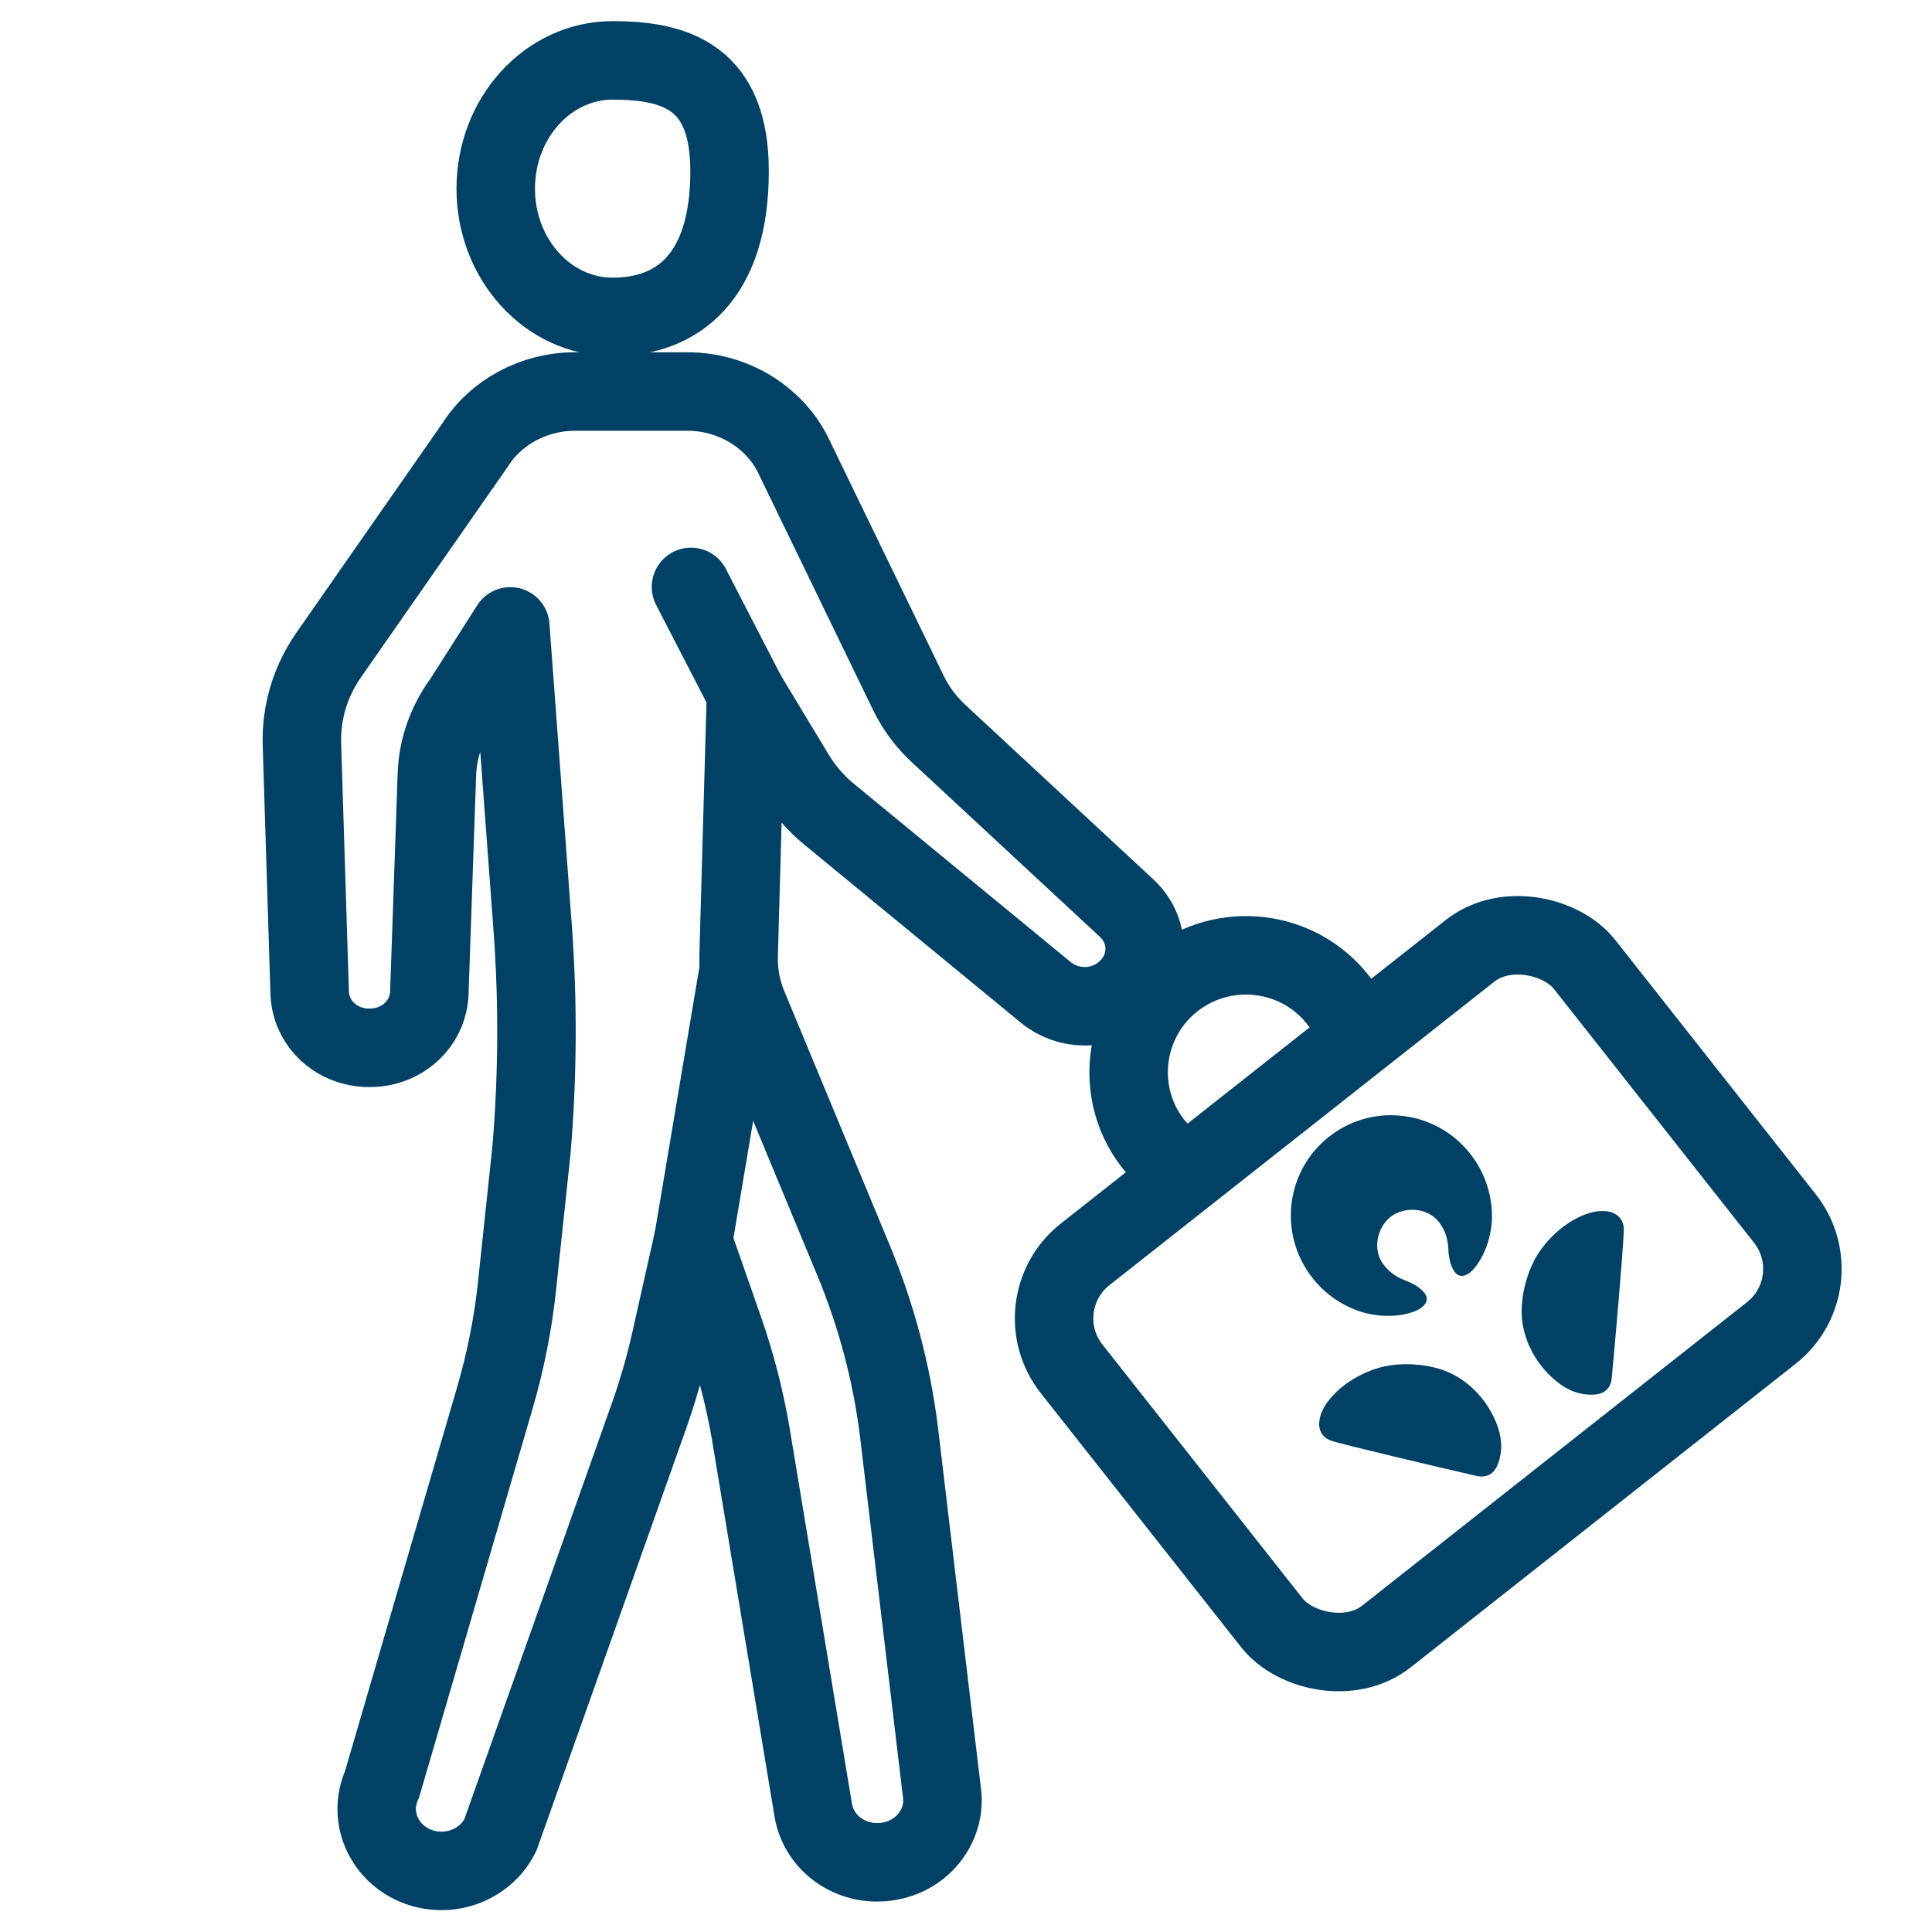
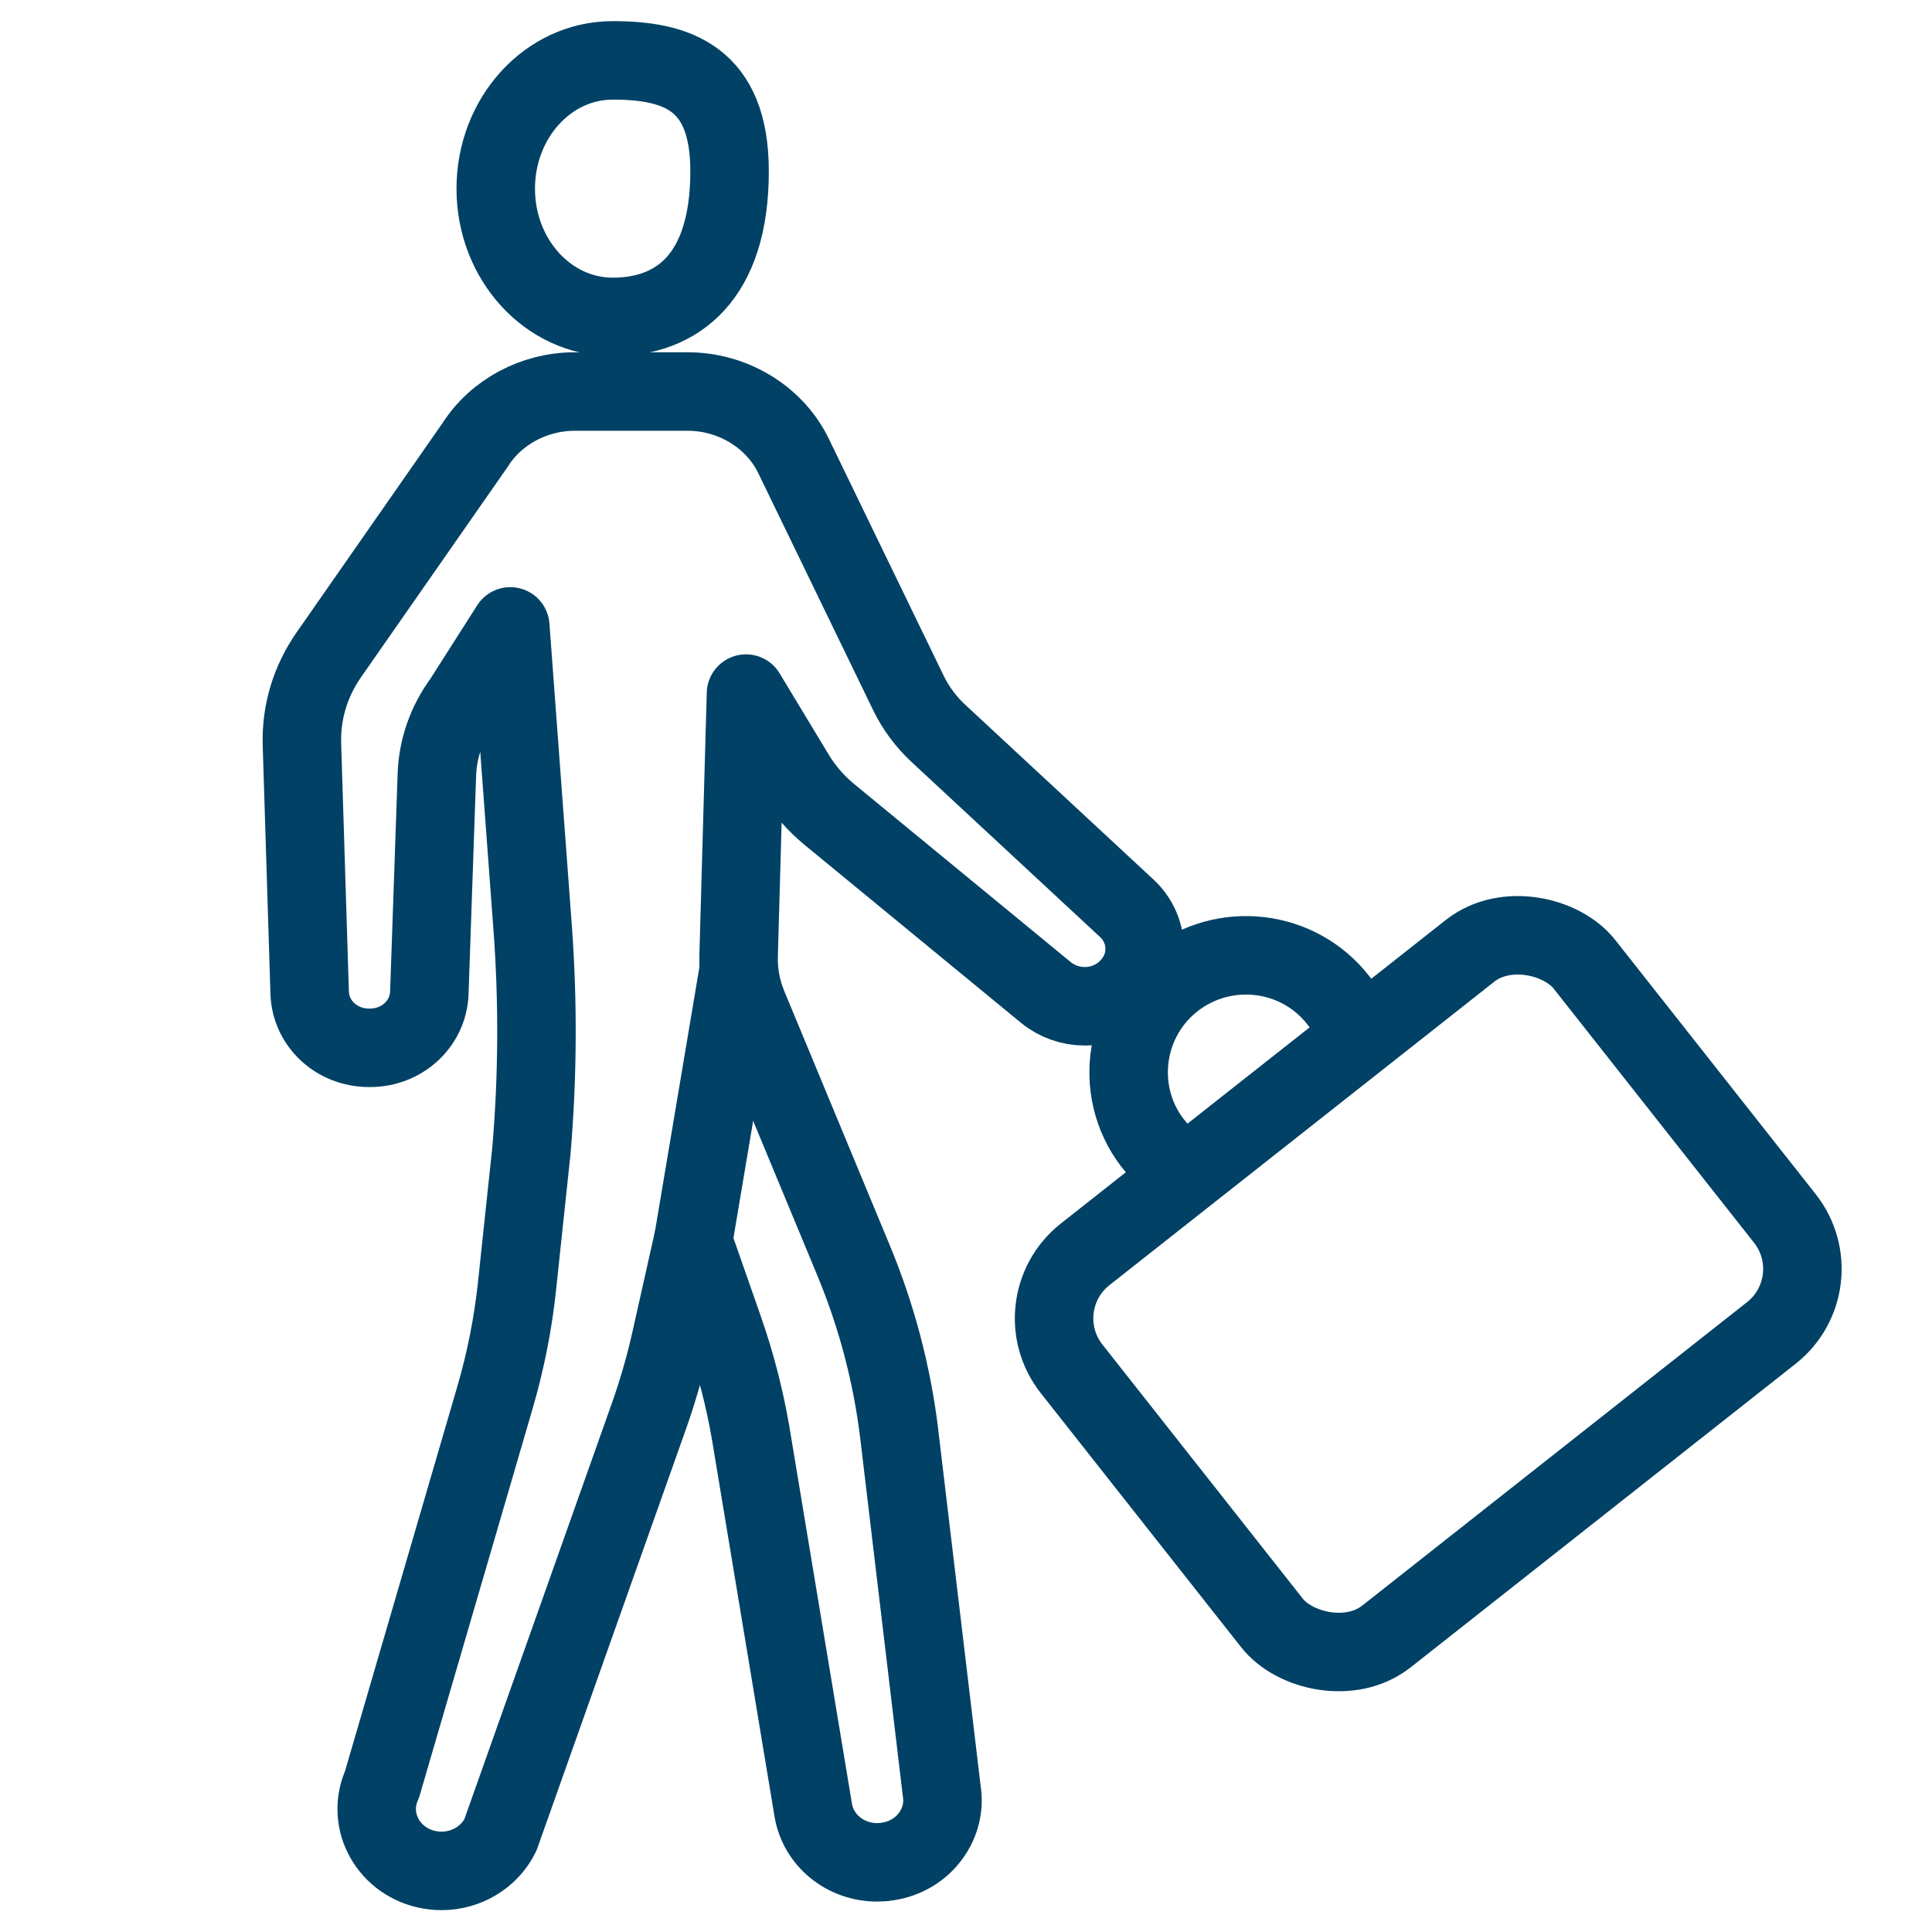
<svg xmlns="http://www.w3.org/2000/svg" width="32" height="32" viewBox="0 0 32 32" fill="none">
  <path d="M12.084 2.836C12.084 4.596 11.217 5.249 10.148 5.249C9.078 5.249 8.211 4.298 8.211 3.125C8.211 1.951 9.078 1 10.148 1C11.217 1 12.084 1.294 12.084 2.835V2.836Z" stroke="#004165" stroke-width="1.3" stroke-linecap="round" stroke-linejoin="round" />
  <path d="M7.314 30.988C7.228 30.988 7.142 30.978 7.058 30.959C6.74 30.885 6.478 30.679 6.34 30.396C6.21 30.13 6.206 29.825 6.327 29.557L8.199 23.145C8.374 22.545 8.497 21.927 8.563 21.306L8.802 19.057C8.906 17.833 8.913 16.588 8.822 15.361L8.452 10.375L7.664 11.612L7.661 11.616C7.398 11.975 7.251 12.395 7.236 12.831L7.111 16.445C7.093 16.955 6.661 17.355 6.128 17.355H6.112C5.577 17.355 5.145 16.954 5.129 16.442L5.001 12.33C4.985 11.799 5.139 11.285 5.448 10.843L7.87 7.369C8.214 6.825 8.847 6.485 9.519 6.485H11.392C12.125 6.485 12.806 6.891 13.127 7.518L15.046 11.477C15.168 11.729 15.336 11.955 15.545 12.149L18.66 15.041C18.846 15.213 18.952 15.444 18.959 15.692C18.965 15.939 18.872 16.175 18.697 16.355L18.688 16.365C18.503 16.557 18.24 16.667 17.966 16.667C17.731 16.667 17.504 16.586 17.325 16.44L13.742 13.494C13.512 13.306 13.32 13.084 13.169 12.834L12.356 11.488L12.234 15.828C12.226 16.119 12.28 16.404 12.394 16.675L14.14 20.882C14.517 21.792 14.77 22.746 14.89 23.717L15.599 29.673C15.639 29.929 15.574 30.192 15.415 30.408C15.247 30.638 14.994 30.788 14.704 30.832C14.643 30.842 14.585 30.846 14.529 30.846C14.003 30.846 13.557 30.485 13.471 29.988L12.432 23.728C12.333 23.157 12.187 22.588 11.995 22.037L11.478 20.558L11.108 22.208C11.013 22.631 10.891 23.053 10.746 23.462L8.29 30.388L8.287 30.395C8.111 30.755 7.729 30.988 7.314 30.988V30.988Z" stroke="#004165" stroke-width="1.3" stroke-linecap="round" stroke-linejoin="round" />
-   <path d="M12.357 11.488L11.445 9.721" stroke="#004165" stroke-width="1.3" stroke-linecap="round" stroke-linejoin="round" />
  <path d="M11.48 20.559L12.227 16.117" stroke="#004165" stroke-width="1.3" stroke-linecap="round" stroke-linejoin="round" />
  <rect x="16.913" y="21.612" width="10.819" height="8.06" rx="1.35" transform="rotate(-38.258 16.913 21.612)" stroke="#004165" stroke-width="1.3" />
  <path d="M22.501 16.998L22.167 16.568C21.506 15.719 20.275 15.576 19.43 16.241V16.241C18.539 16.944 18.44 18.267 19.224 19.087V19.087" stroke="#004165" stroke-width="1.3" />
-   <path d="M25.918 20.3L25.98 20.257C26.022 20.229 26.067 20.203 26.114 20.178L26.165 20.153C26.365 20.059 26.5 20.055 26.584 20.06L26.612 20.062C26.752 20.079 26.895 20.168 26.896 20.366L26.895 20.388C26.887 20.681 26.739 22.384 26.694 22.838L26.691 22.86C26.68 22.928 26.64 23.023 26.537 23.069L26.499 23.083C26.353 23.126 26.137 23.086 26.017 23.028L25.977 23.008C25.9 22.968 25.834 22.927 25.744 22.849L25.687 22.797C25.354 22.482 25.2 22.068 25.203 21.71L25.206 21.628C25.226 21.297 25.34 20.975 25.475 20.767C25.561 20.633 25.708 20.452 25.918 20.3ZM22.3 22.918L22.363 22.875C22.553 22.75 22.744 22.68 22.883 22.643L22.945 22.629C23.2 22.576 23.547 22.58 23.863 22.68L23.92 22.7C24.261 22.826 24.597 23.12 24.776 23.549L24.797 23.602C24.834 23.702 24.848 23.774 24.86 23.865L24.864 23.902C24.874 24.048 24.835 24.264 24.738 24.371L24.712 24.396C24.63 24.464 24.529 24.462 24.468 24.448L24.427 24.439C23.915 24.323 22.258 23.931 22.058 23.866L22.022 23.852C21.852 23.778 21.828 23.609 21.864 23.475L21.869 23.454C21.895 23.365 21.954 23.232 22.124 23.066C22.18 23.01 22.24 22.962 22.3 22.918ZM22.067 18.787L22.118 18.751C22.858 18.256 23.864 18.434 24.392 19.164L24.437 19.229C24.637 19.534 24.725 19.881 24.71 20.221L24.704 20.289C24.657 20.714 24.451 21.005 24.335 21.086L24.303 21.106C24.139 21.196 24.07 21.037 24.041 20.969L24.028 20.933C24.008 20.87 23.993 20.786 23.99 20.702L23.987 20.652C23.976 20.517 23.938 20.385 23.844 20.255L23.817 20.221C23.619 19.993 23.259 19.991 23.048 20.143L23.019 20.166C22.819 20.335 22.726 20.683 22.907 20.933L22.943 20.979C23.042 21.097 23.158 21.165 23.286 21.212L23.332 21.231C23.409 21.264 23.478 21.306 23.522 21.344L23.534 21.354C23.599 21.411 23.714 21.53 23.541 21.66L23.522 21.674C23.386 21.761 23.029 21.855 22.604 21.745L22.534 21.724C22.21 21.618 21.915 21.412 21.698 21.113C21.158 20.366 21.323 19.325 22.067 18.787Z" fill="#004165" />
</svg>